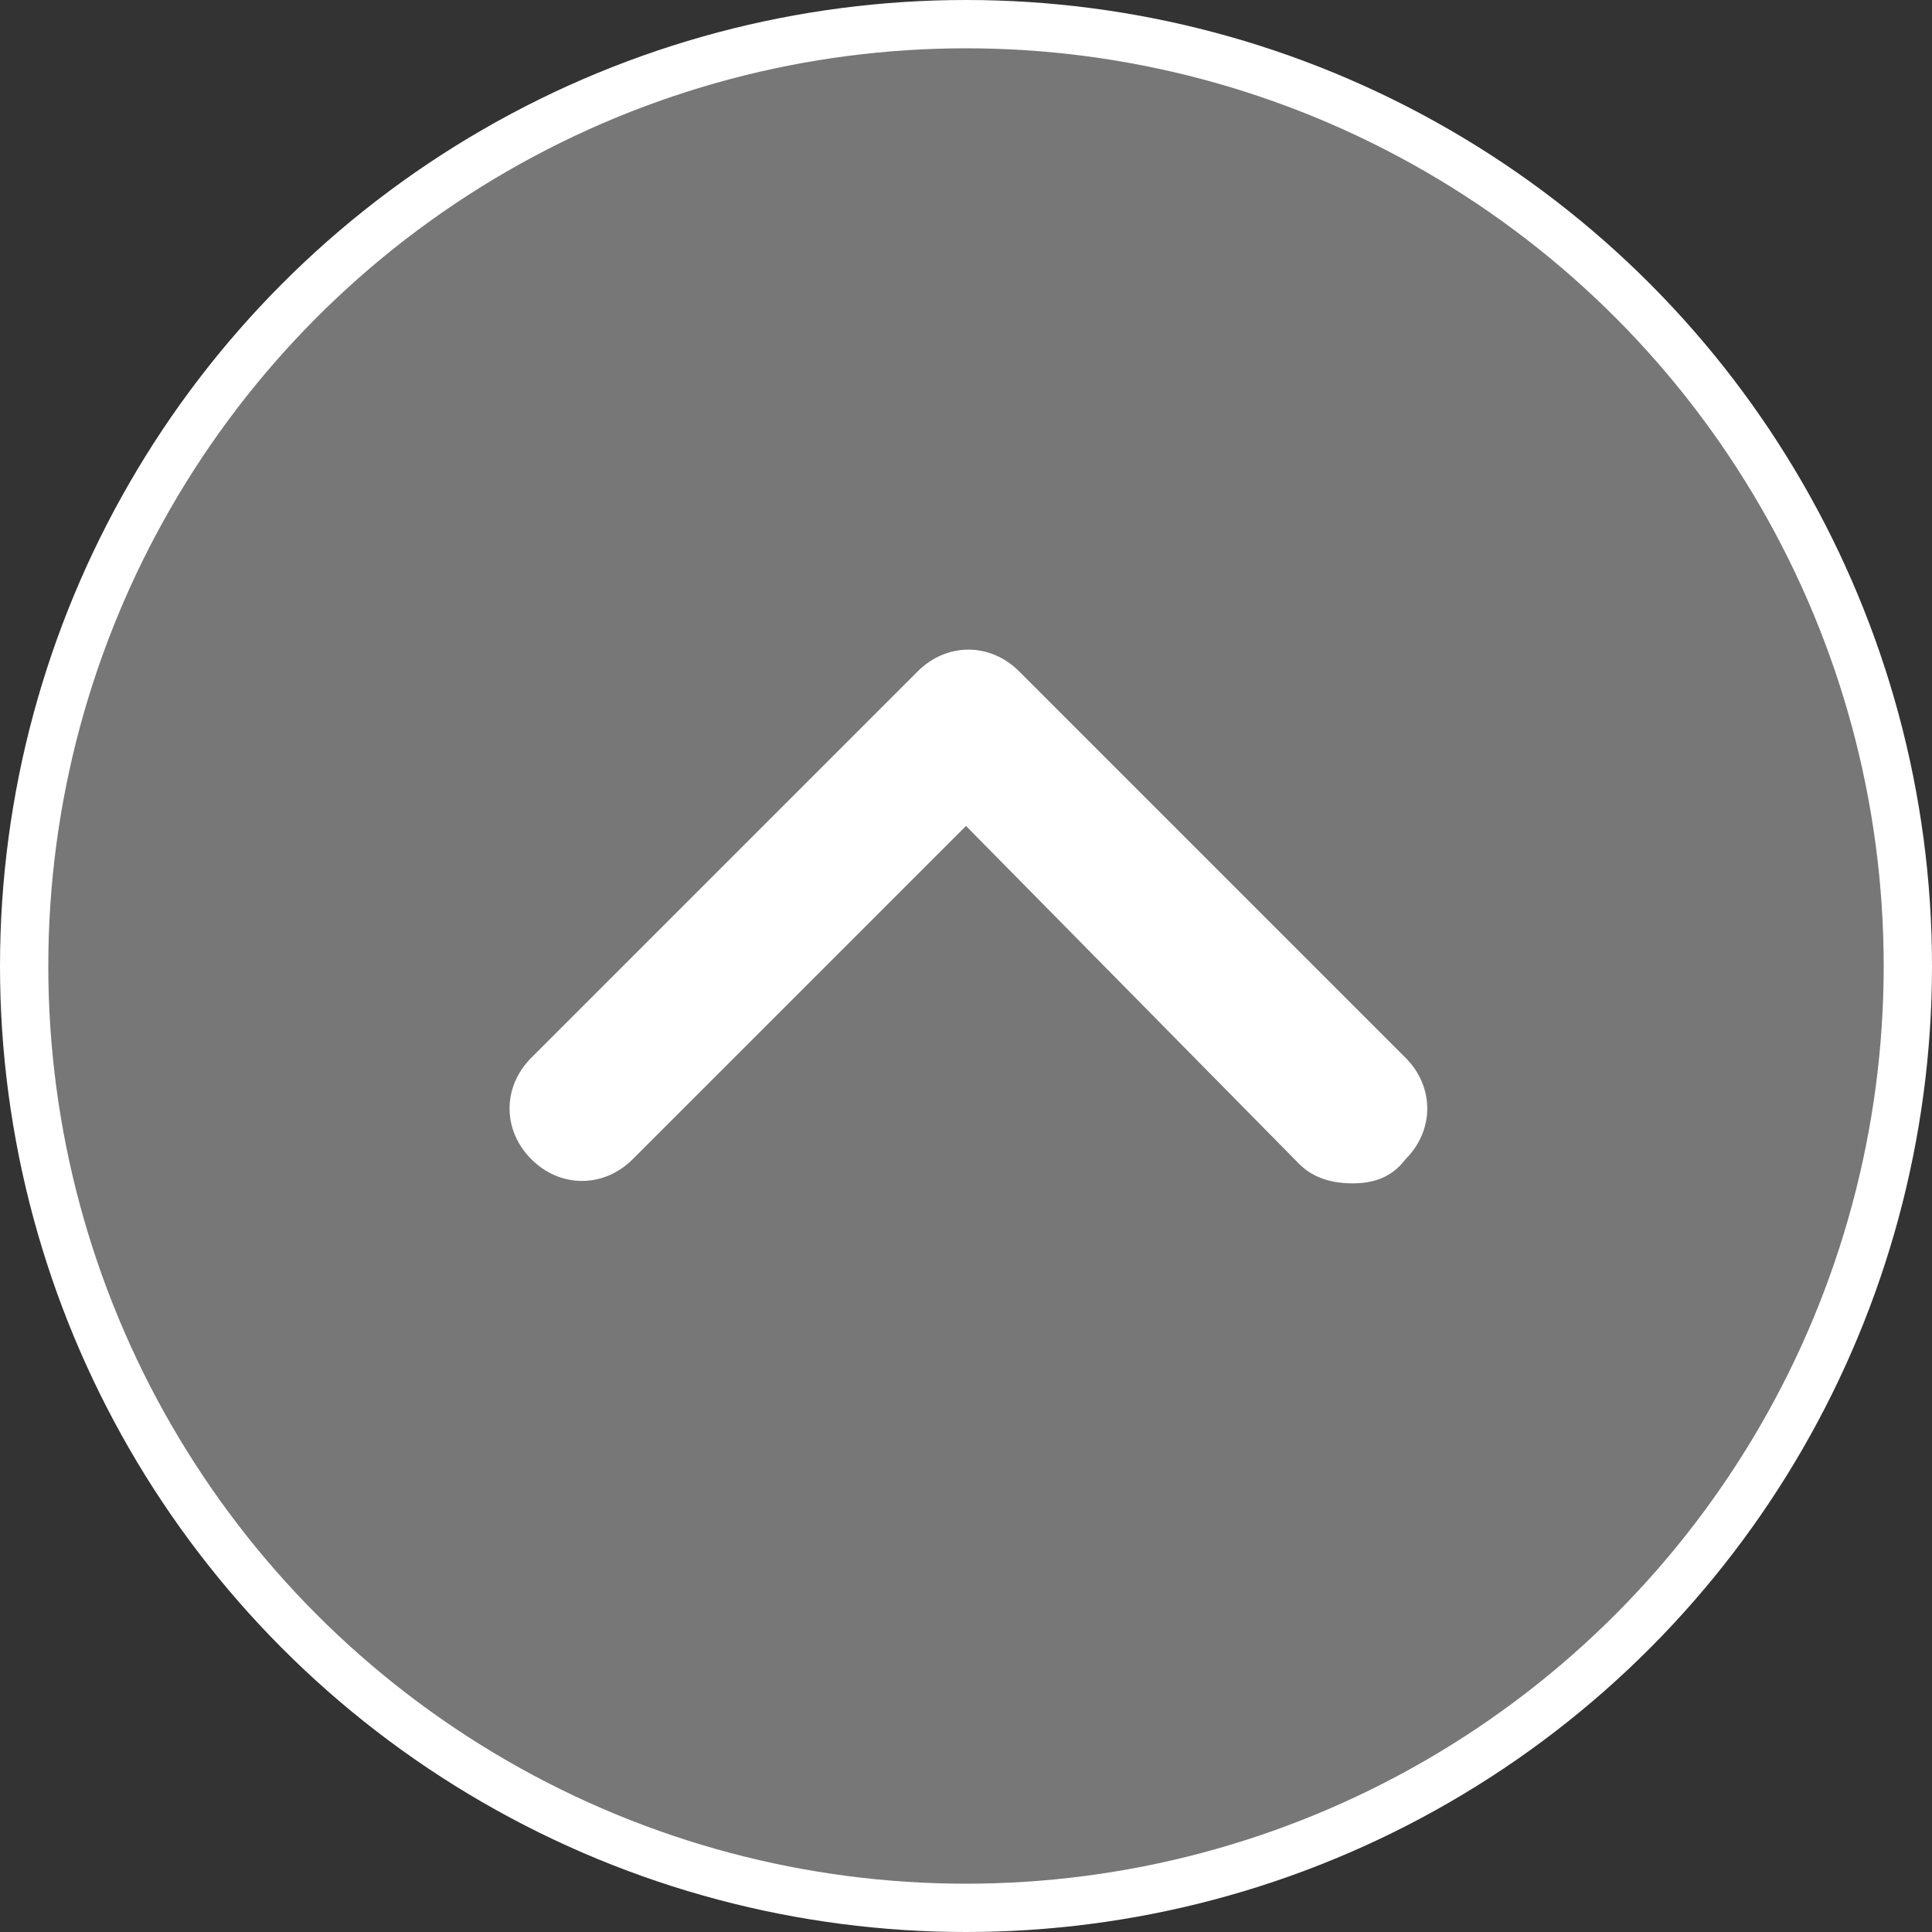
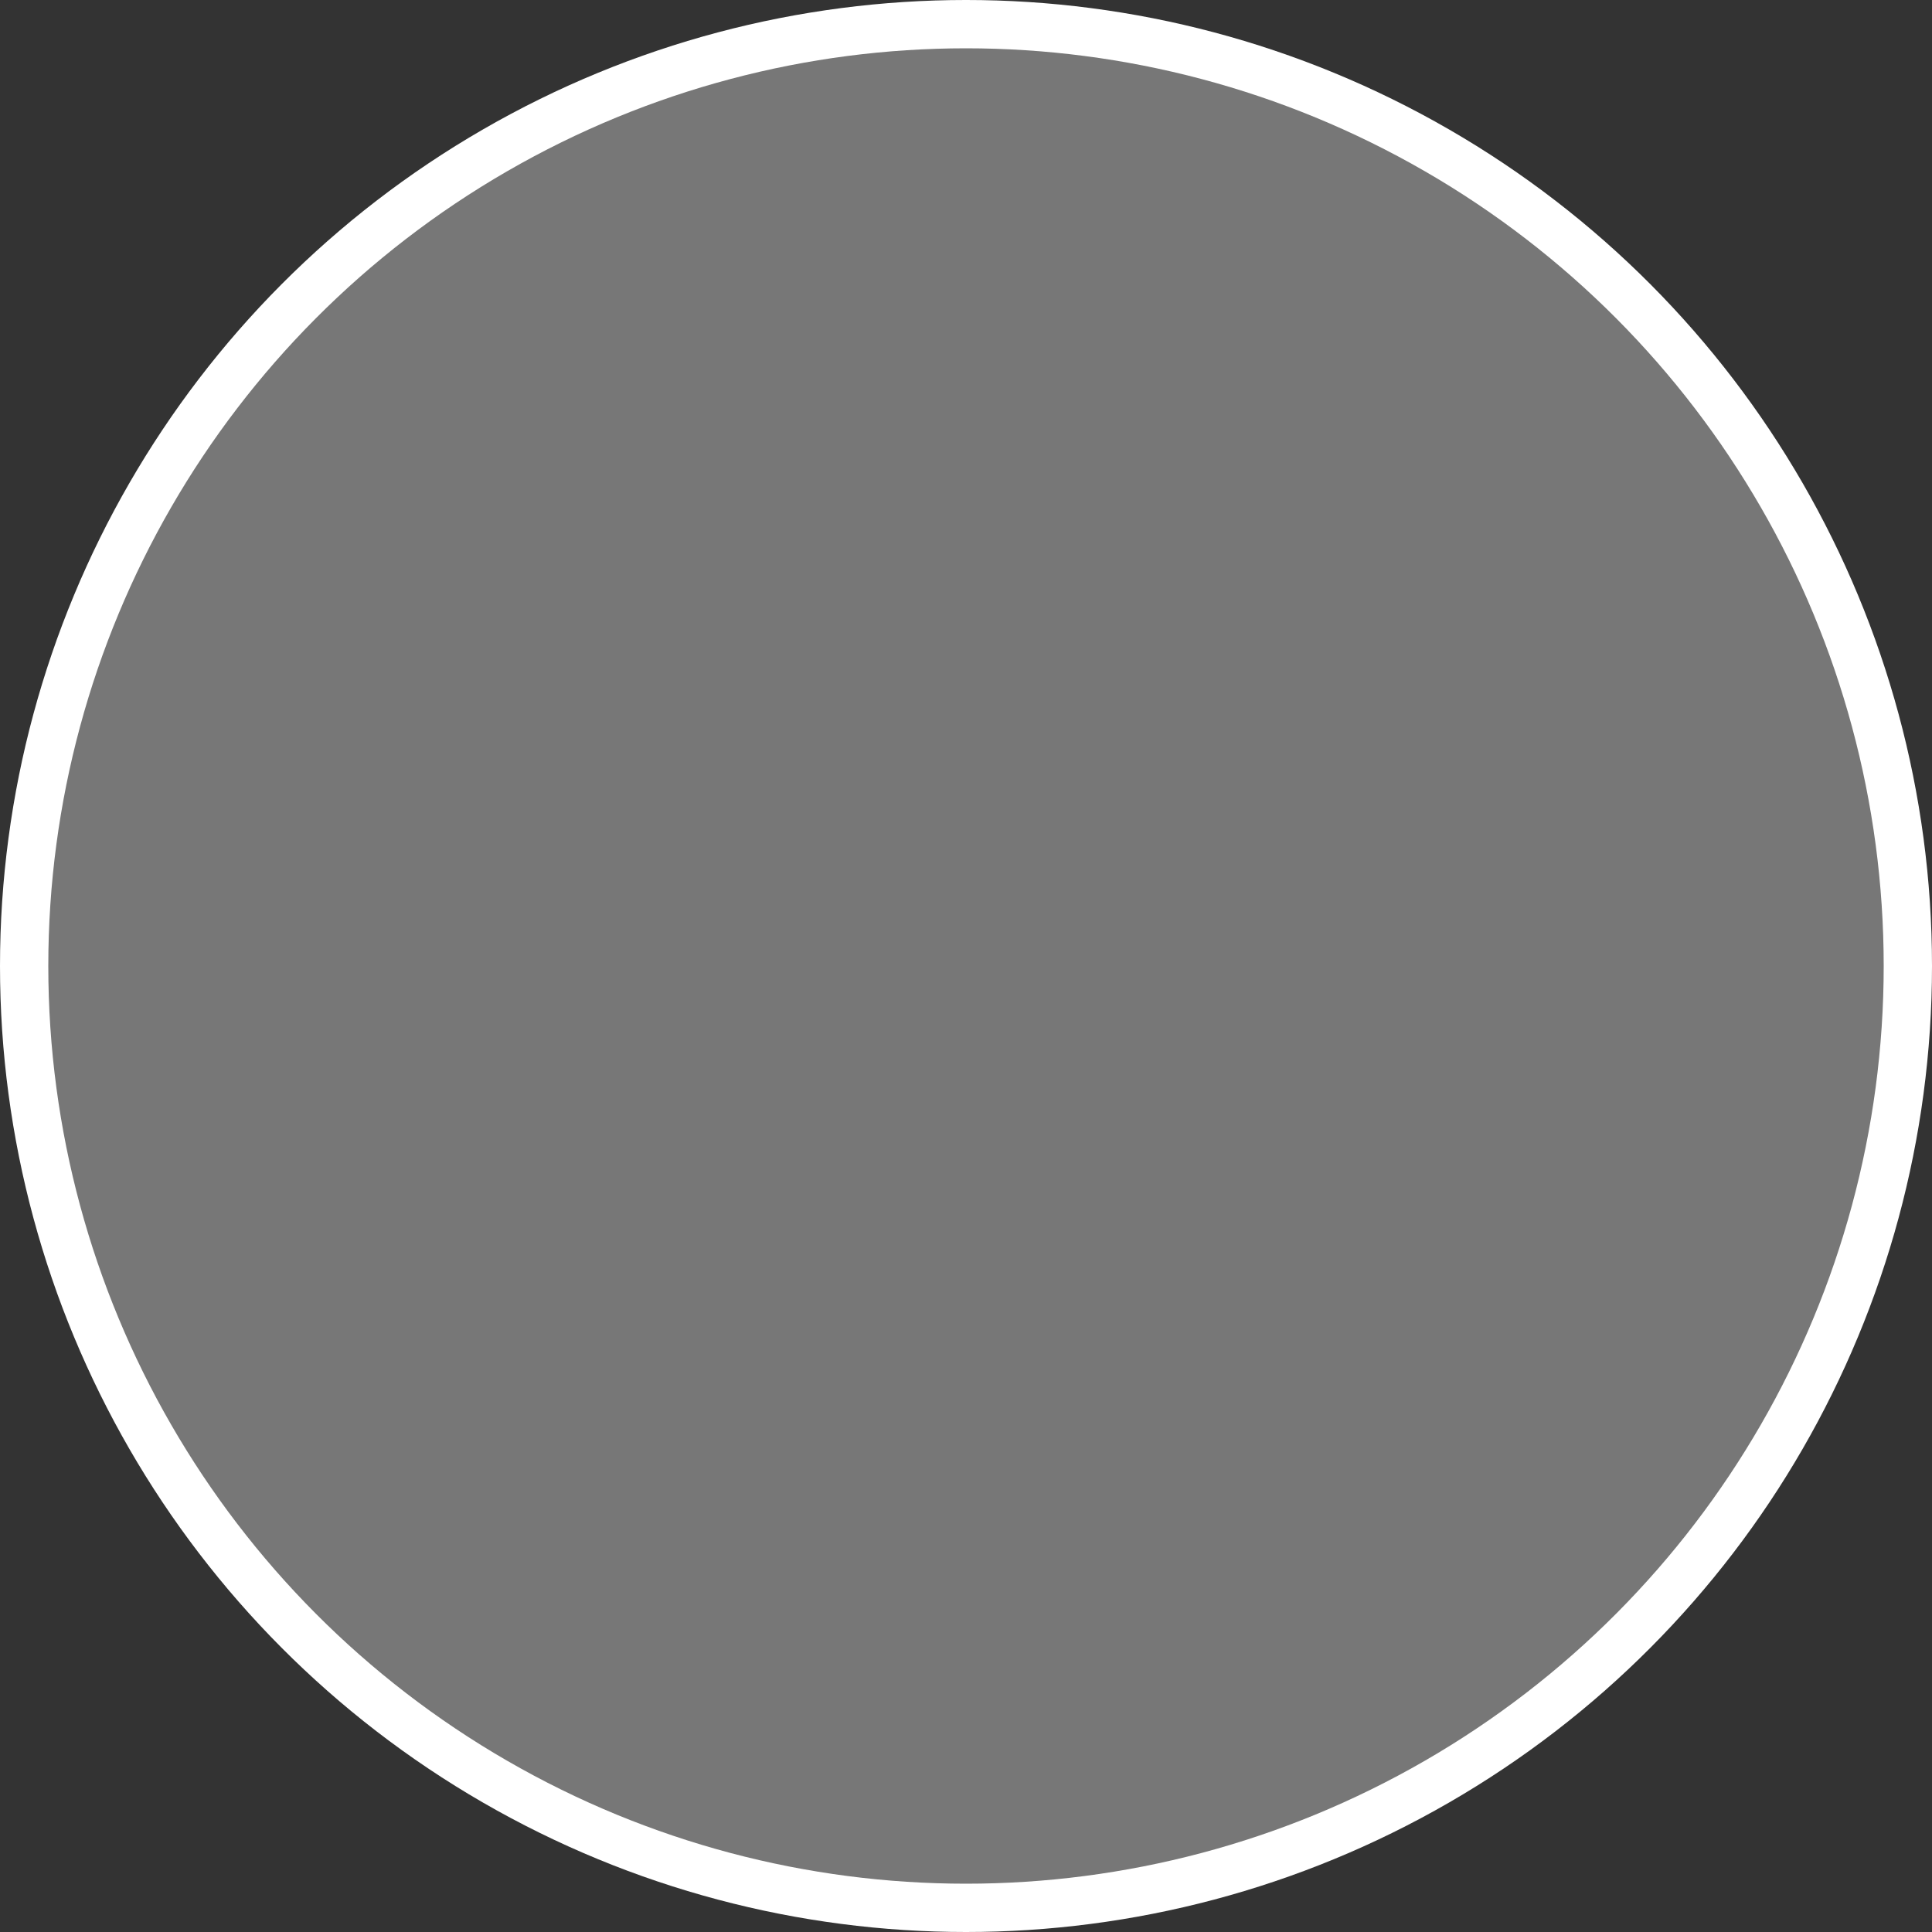
<svg xmlns="http://www.w3.org/2000/svg" version="1.1" id="レイヤー_1" x="0px" y="0px" width="40px" height="40px" viewBox="0 0 40 40" enable-background="new 0 0 40 40" xml:space="preserve">
  <rect x="0" y="0" width="40" height="40" fill="#333333" stroke="none" />
  <g>
    <g>
      <circle fill="#FFFFFF" cx="20" cy="20" r="20" />
      <circle fill="#777777" cx="20" cy="20" r="19" />
    </g>
    <g>
-       <path fill="#FFFFFF" d="M28,24.5c-0.4,0-0.8-0.1-1.1-0.4l-6.9-7L13.1,24c-0.6,0.6-1.5,0.6-2.1,0s-0.6-1.5,0-2.1l8-8    c0.6-0.6,1.5-0.6,2.1,0l8,8c0.6,0.6,0.6,1.5,0,2.1C28.8,24.4,28.4,24.5,28,24.5z" />
-     </g>
+       </g>
  </g>
</svg>